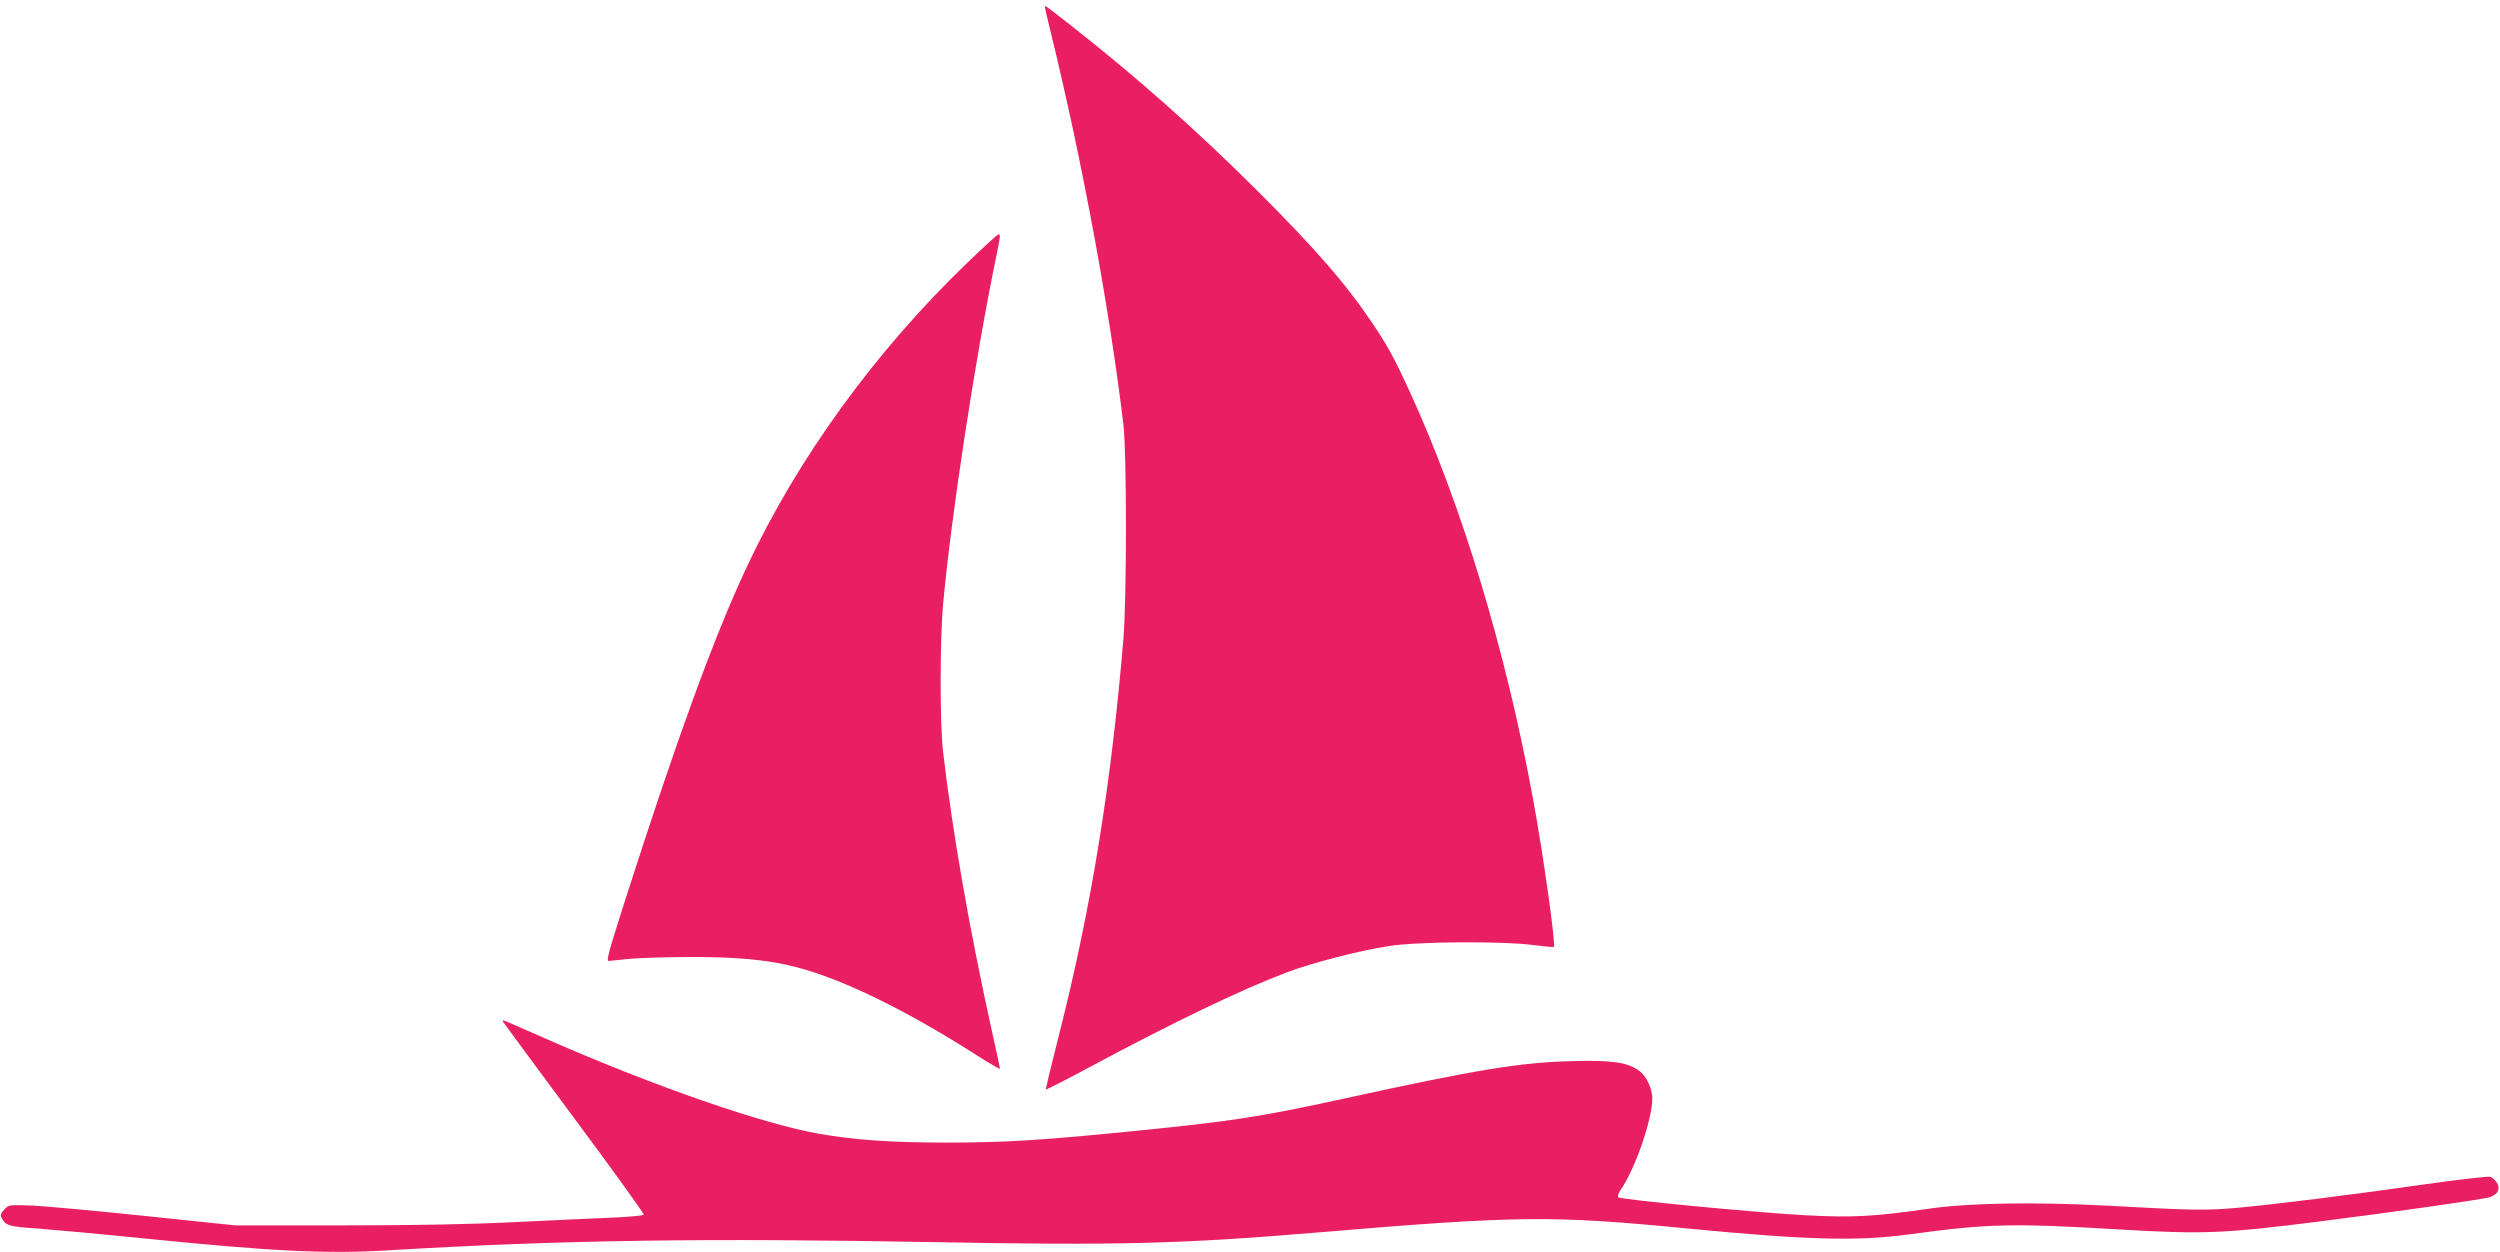
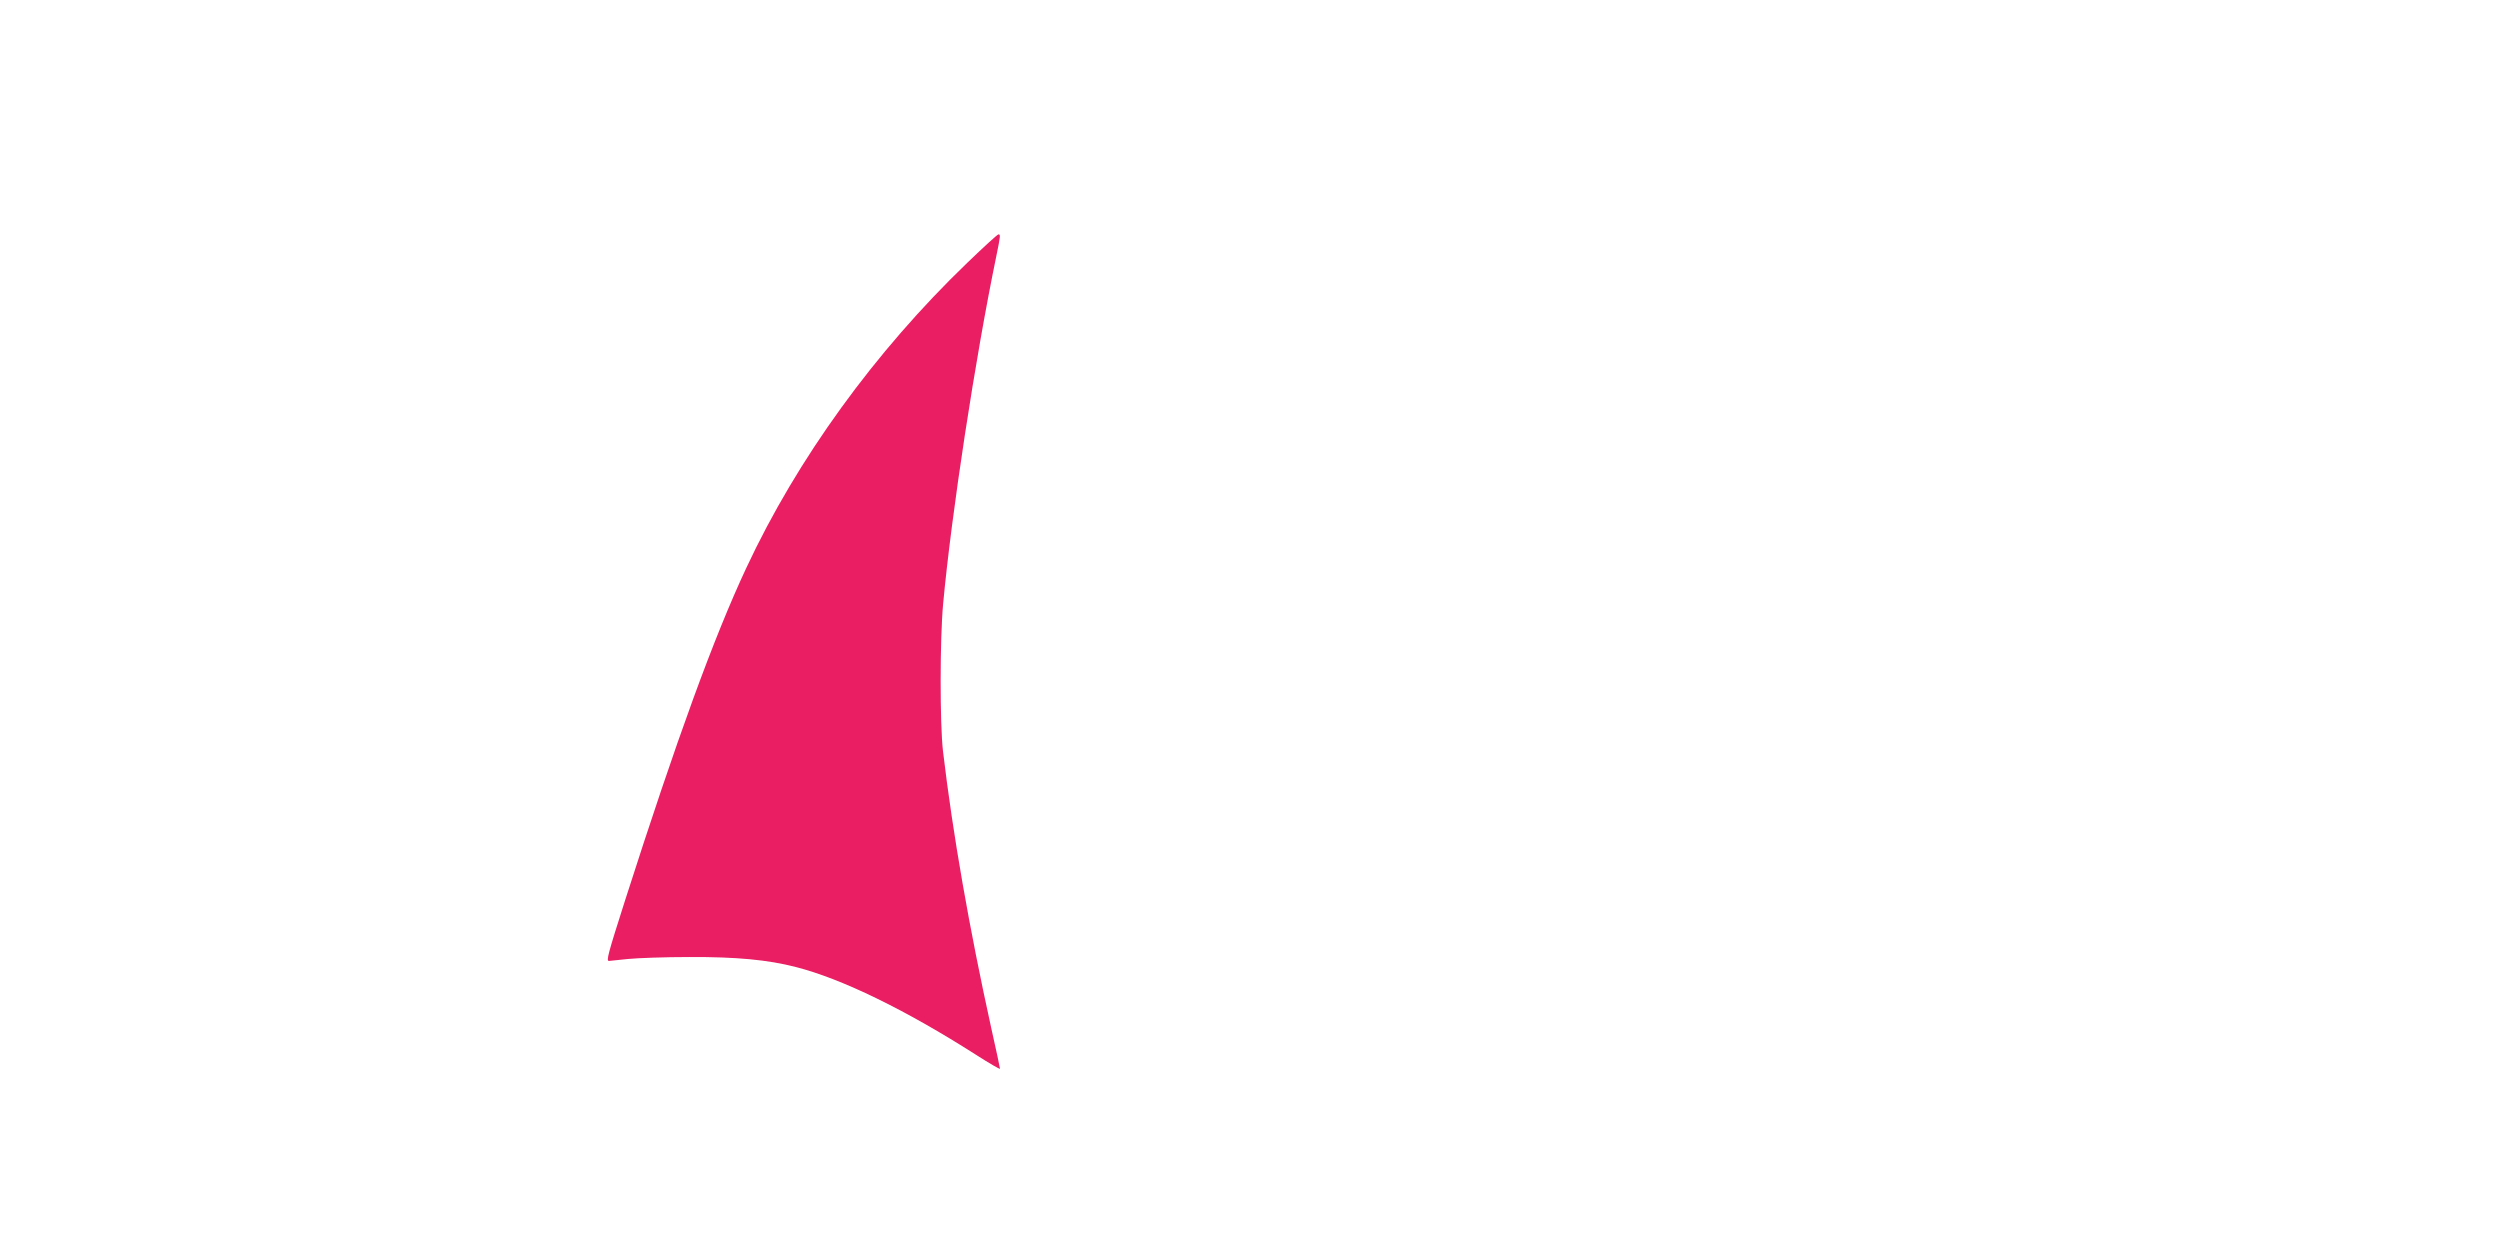
<svg xmlns="http://www.w3.org/2000/svg" version="1.0" width="1280pt" height="641pt" viewBox="0 0 1280 641" preserveAspectRatio="xMidYMid meet">
  <g transform="translate(0,641) scale(0.1,-0.1)" fill="#e91e63" stroke="none">
-     <path d="M5350 6373 c0 -4 14 -65 31 -133 162 -664 300 -1411 371 -2005 17 -147 17 -884 0 -1095 -63 -749 -164 -1376 -331 -2033 -38 -149 -68 -274 -66 -275 2 -2 104 50 227 116 423 227 774 396 1008 484 129 49 366 110 520 134 147 24 592 26 743 5 54 -7 100 -11 103 -9 10 11 -54 472 -107 758 -140 763 -365 1505 -633 2089 -74 161 -107 222 -179 331 -139 209 -298 393 -606 700 -308 307 -621 584 -961 850 -126 98 -120 94 -120 83z" />
    <path d="M4952 5064 c-472 -454 -870 -1003 -1131 -1562 -166 -355 -355 -873 -620 -1700 -89 -279 -98 -312 -83 -312 4 0 48 5 97 10 50 5 191 10 315 10 240 1 401 -14 544 -51 236 -60 562 -219 924 -450 67 -43 122 -75 122 -71 0 4 -20 98 -45 209 -112 509 -197 994 -247 1418 -16 139 -16 574 1 755 42 456 164 1256 272 1778 22 107 22 112 11 112 -5 0 -77 -66 -160 -146z" />
-     <path d="M2576 1178 c4 -7 169 -230 366 -496 197 -265 356 -486 354 -491 -3 -5 -72 -11 -153 -15 -82 -3 -308 -14 -503 -23 -241 -12 -528 -17 -895 -17 l-540 0 -450 47 c-247 26 -508 50 -580 54 -130 5 -130 5 -153 -20 -19 -20 -22 -29 -13 -44 20 -38 39 -44 183 -53 78 -6 321 -28 538 -50 672 -68 945 -81 1270 -61 870 52 1611 63 2800 41 914 -17 1249 -9 1950 50 1021 86 1196 88 1891 20 610 -59 870 -66 1134 -30 405 55 524 58 1080 25 423 -25 530 -21 1020 41 374 47 850 115 875 125 40 15 54 44 34 74 -9 13 -24 27 -34 30 -10 3 -162 -14 -337 -39 -400 -57 -764 -102 -958 -120 -164 -14 -214 -14 -665 11 -378 20 -718 14 -925 -17 -269 -39 -386 -45 -623 -32 -267 15 -944 80 -956 92 -5 5 0 20 11 37 74 104 163 363 163 470 -1 51 -31 115 -68 141 -60 43 -140 55 -342 49 -264 -6 -493 -44 -1165 -191 -425 -93 -569 -116 -1070 -166 -486 -49 -672 -60 -970 -60 -281 0 -467 13 -650 45 -286 49 -850 245 -1387 481 -95 42 -188 82 -206 90 -26 12 -32 12 -26 2z" />
  </g>
</svg>